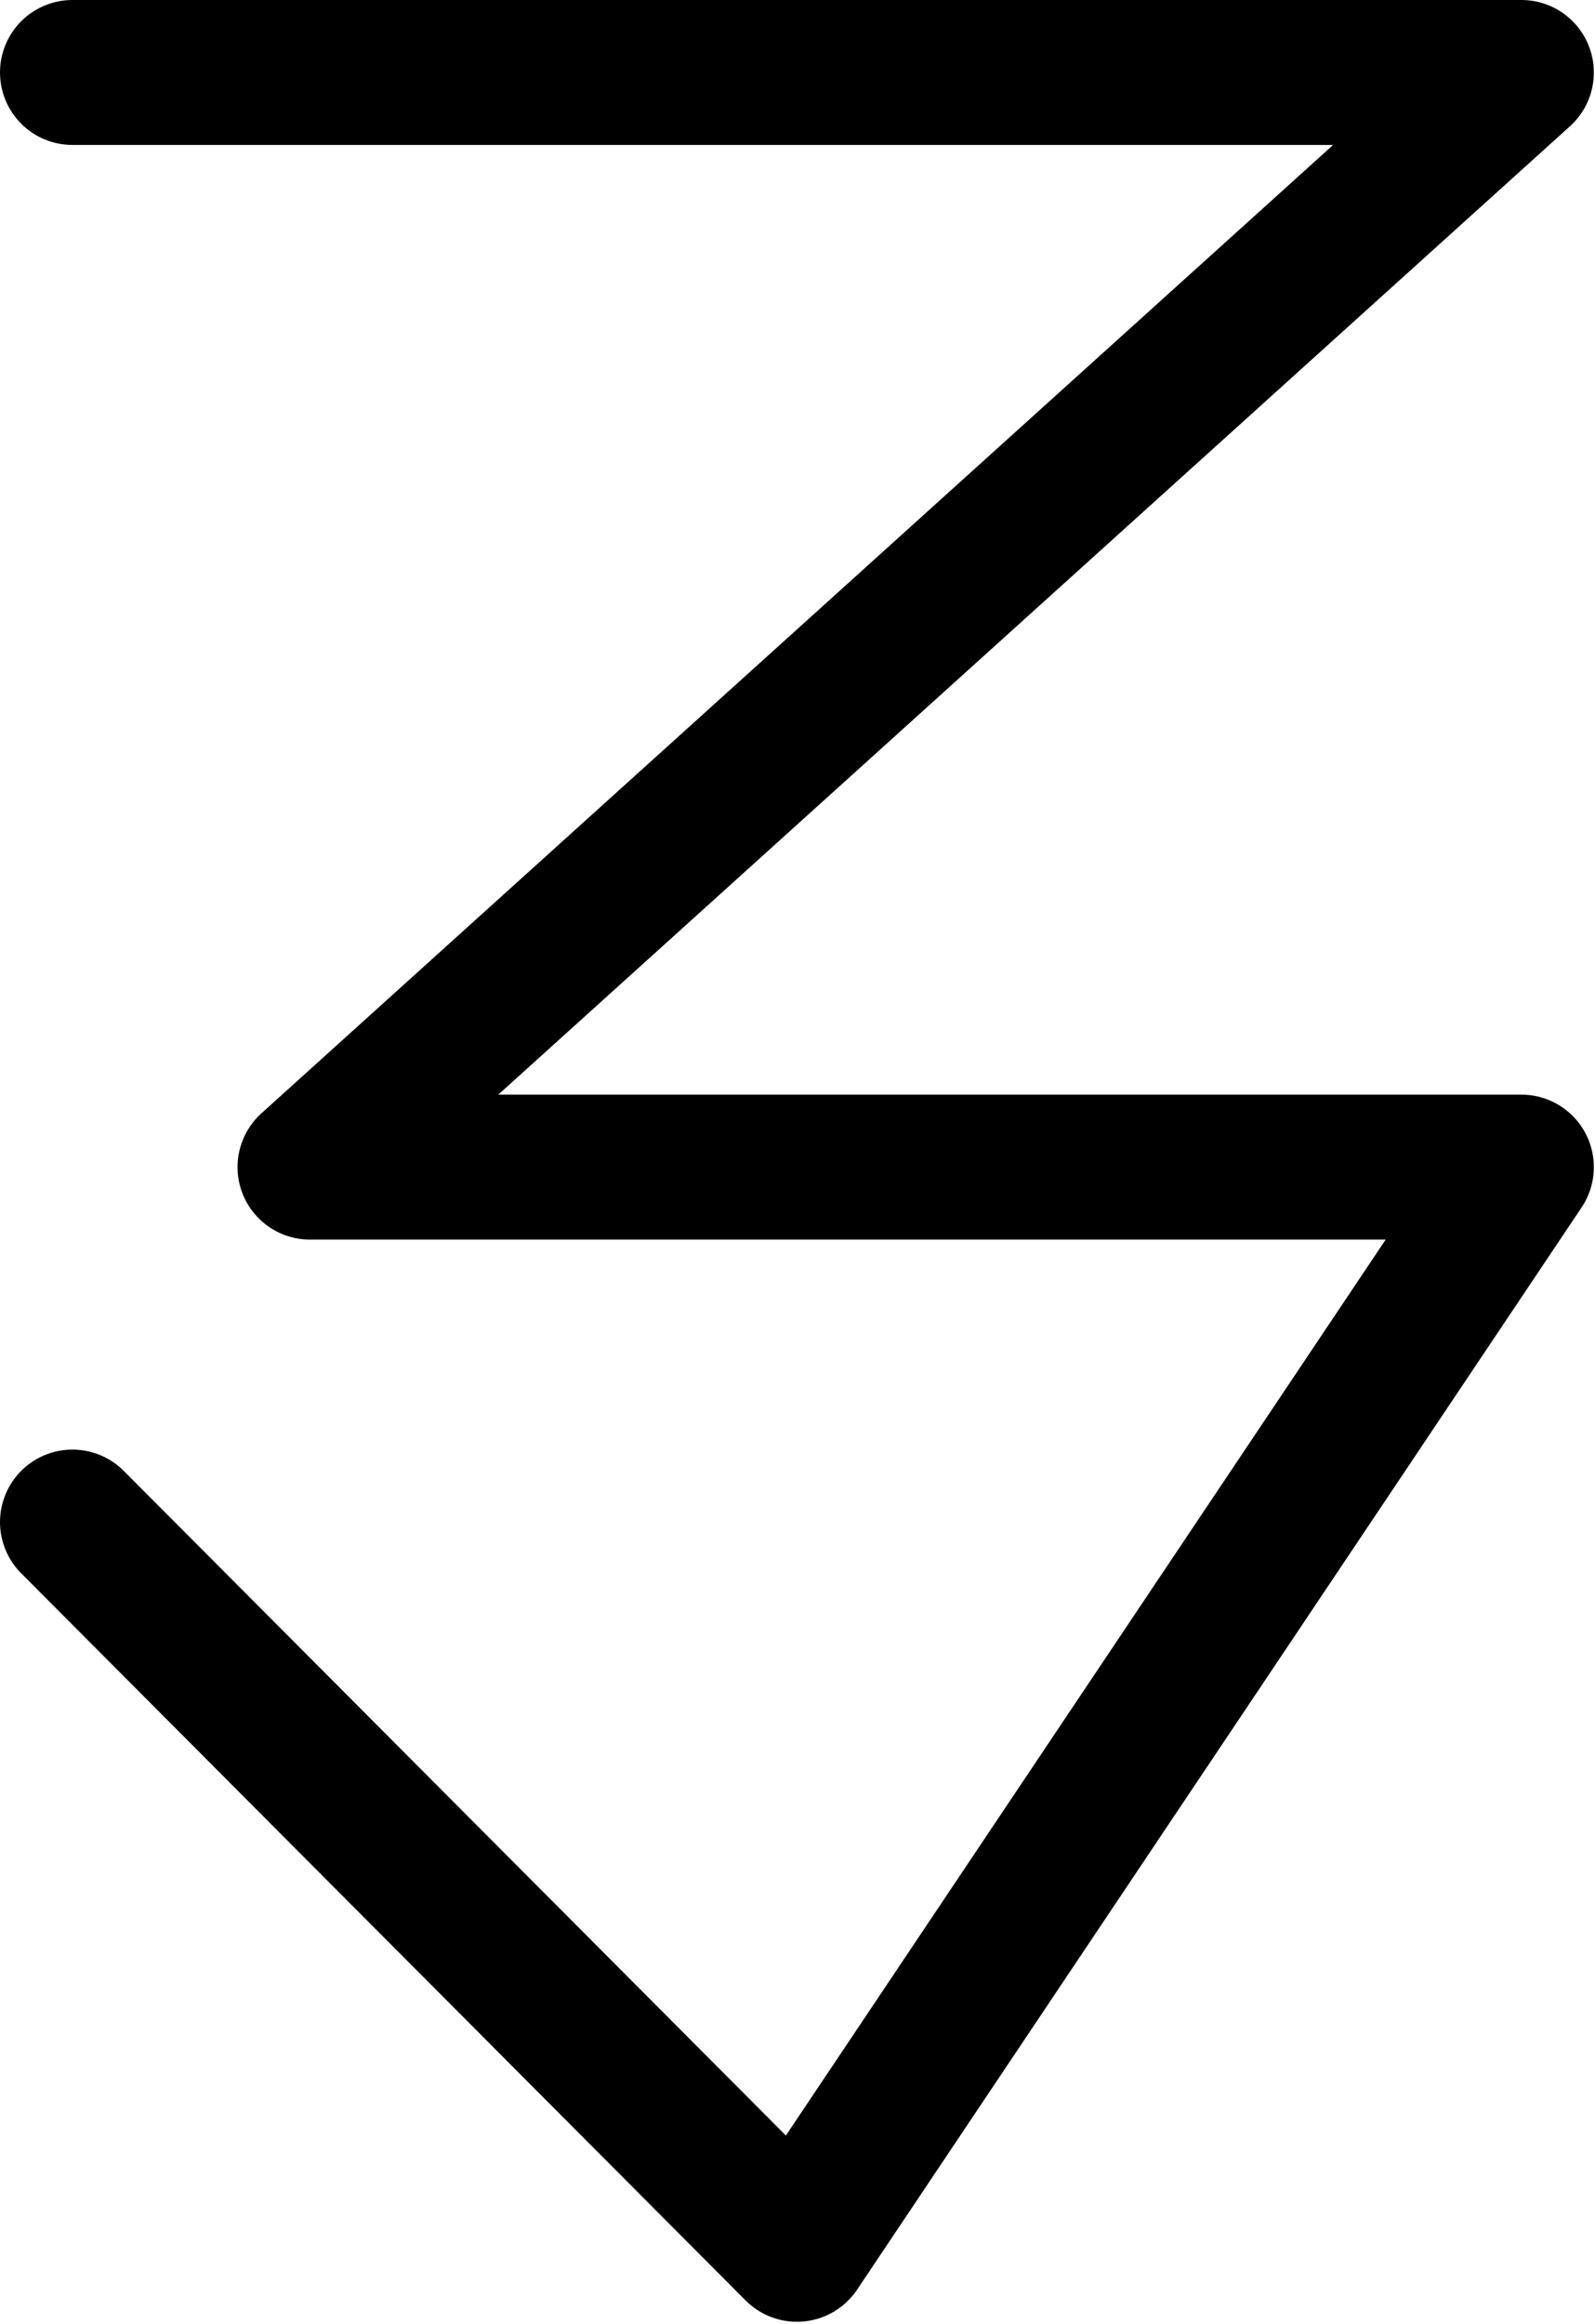
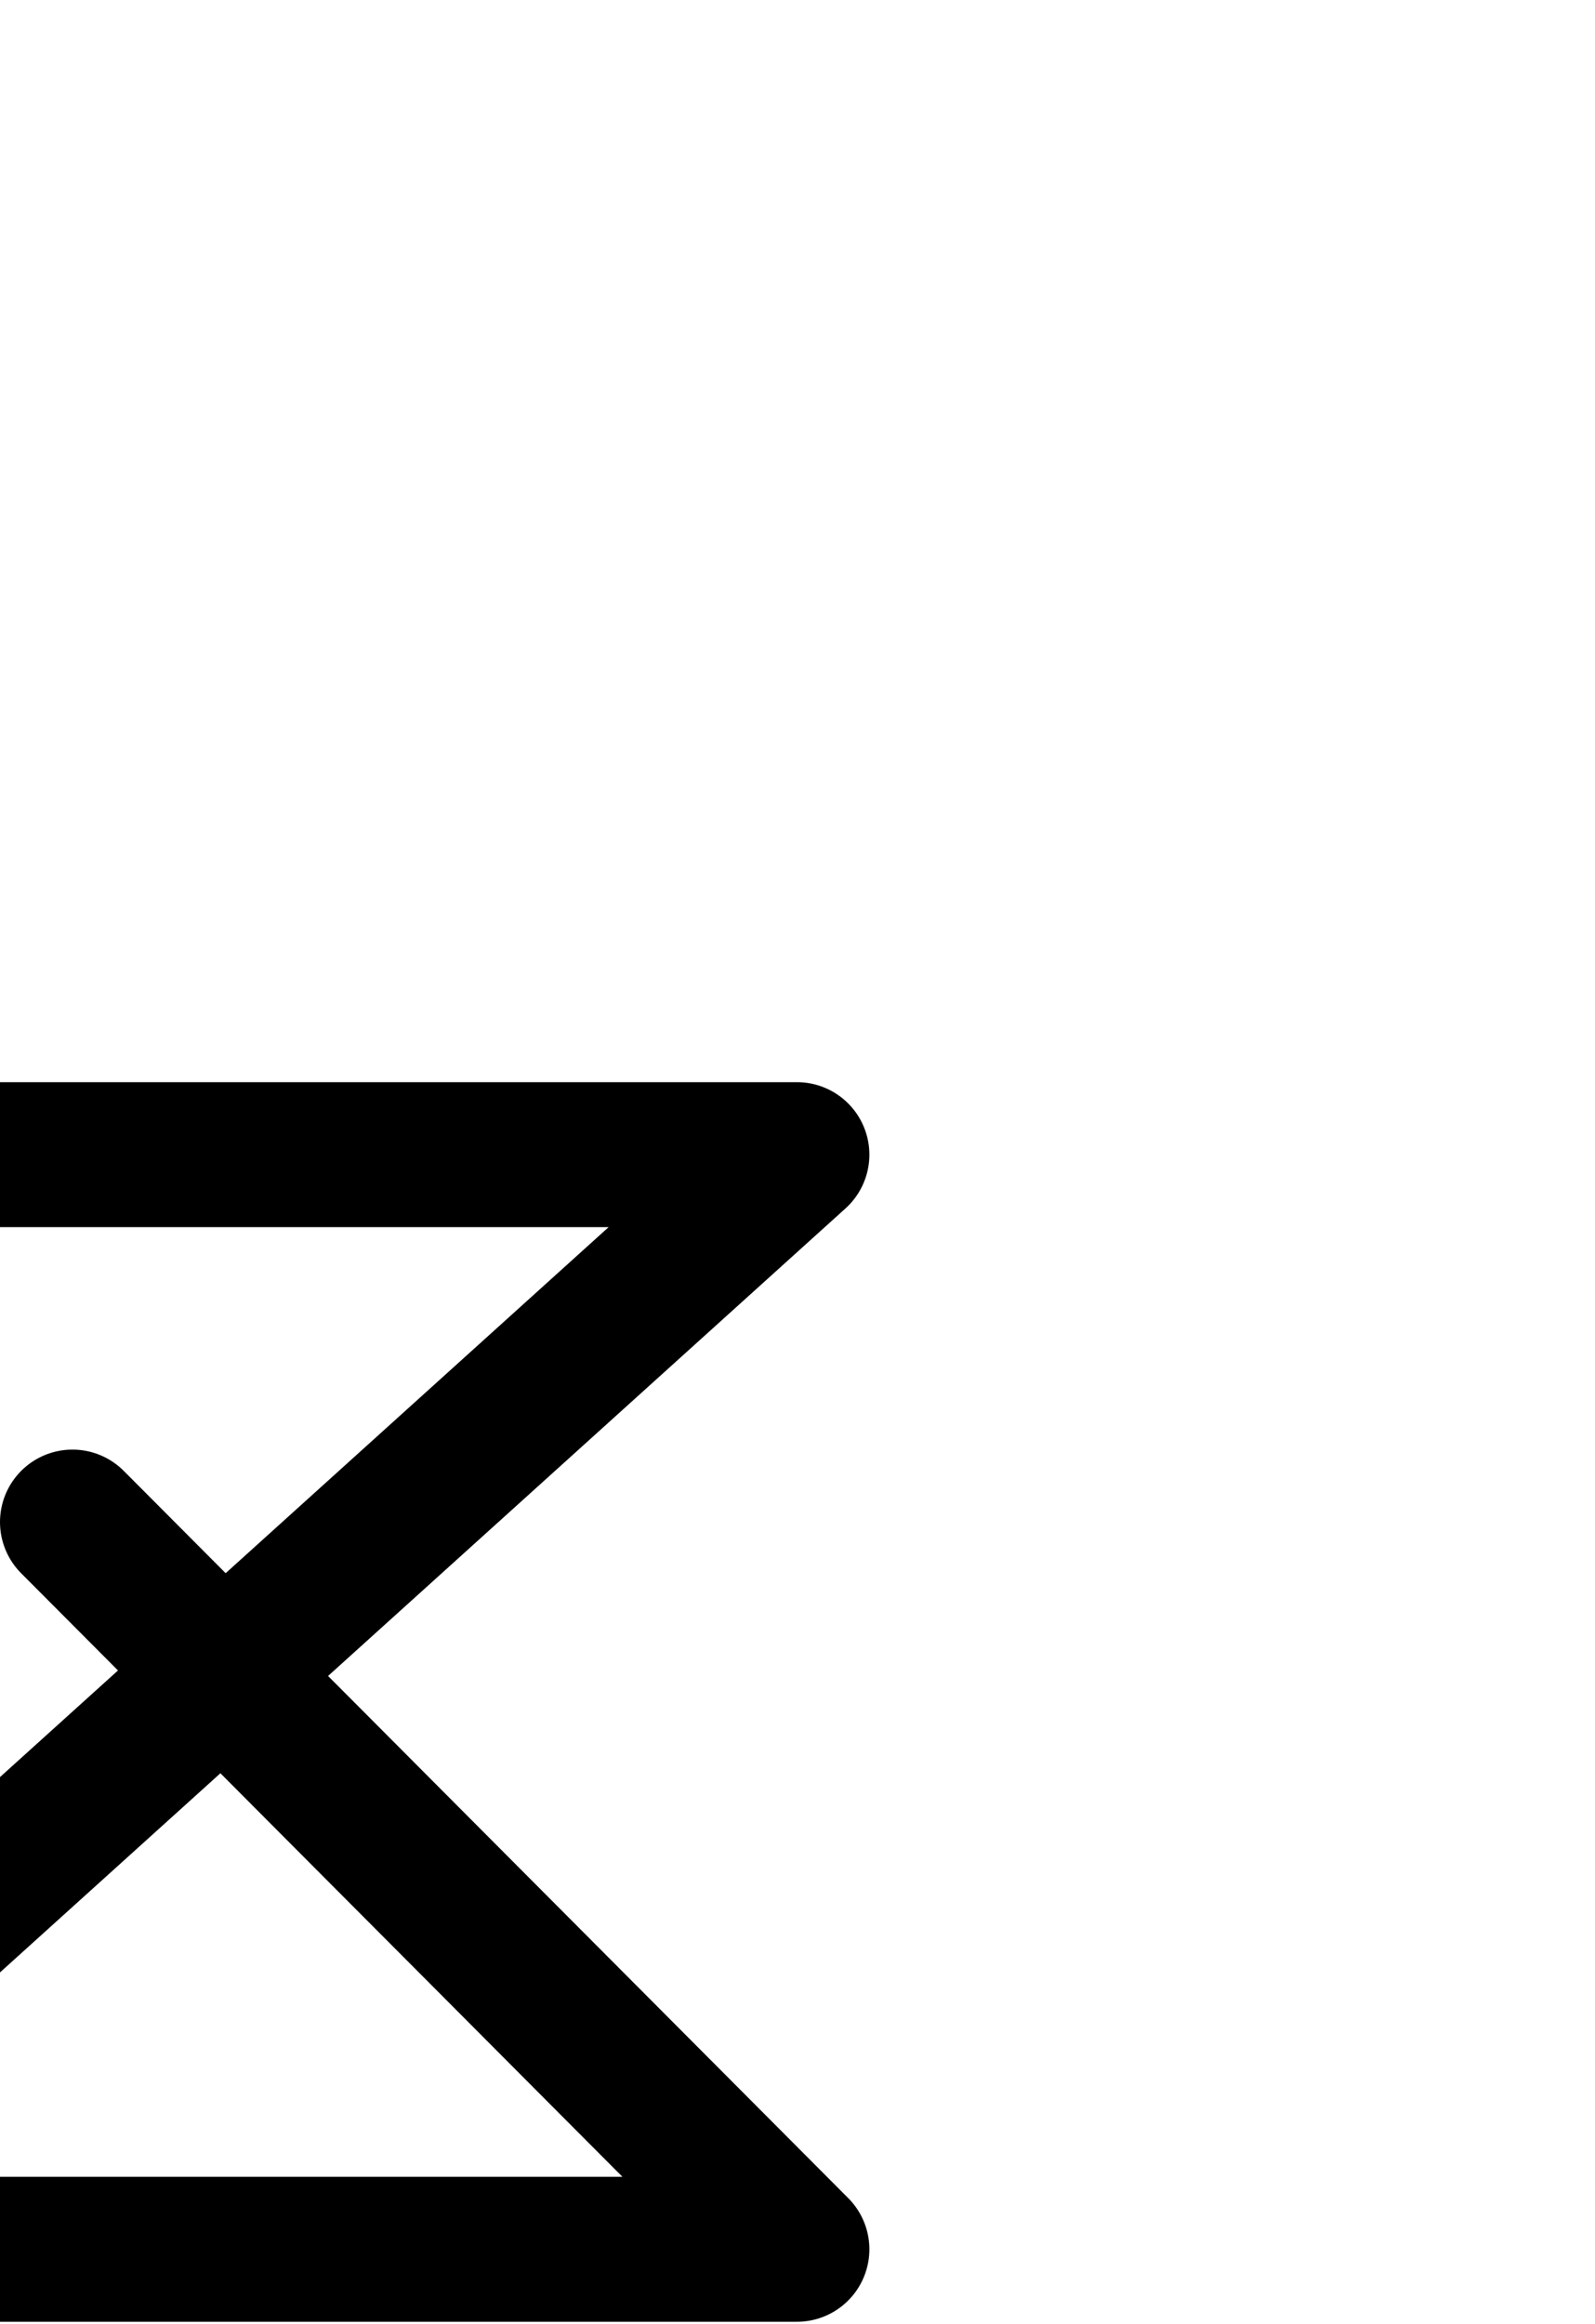
<svg xmlns="http://www.w3.org/2000/svg" xmlns:ns1="http://www.serif.com/" width="100%" height="100%" viewBox="0 0 688 1002" version="1.1" xml:space="preserve" style="fill-rule:evenodd;clip-rule:evenodd;stroke-linecap:round;stroke-linejoin:round;">
  <g id="T">
-     <path id="T-1" ns1:id="T 1" d="M31.25,656.25l312.5,313.542l312.5,-466.584l-522.542,0l522.542,-471.958l-625,0" style="fill:none;fill-rule:nonzero;stroke:#000;stroke-width:62.5px;" />
+     <path id="T-1" ns1:id="T 1" d="M31.25,656.25l312.5,313.542l-522.542,0l522.542,-471.958l-625,0" style="fill:none;fill-rule:nonzero;stroke:#000;stroke-width:62.5px;" />
  </g>
</svg>